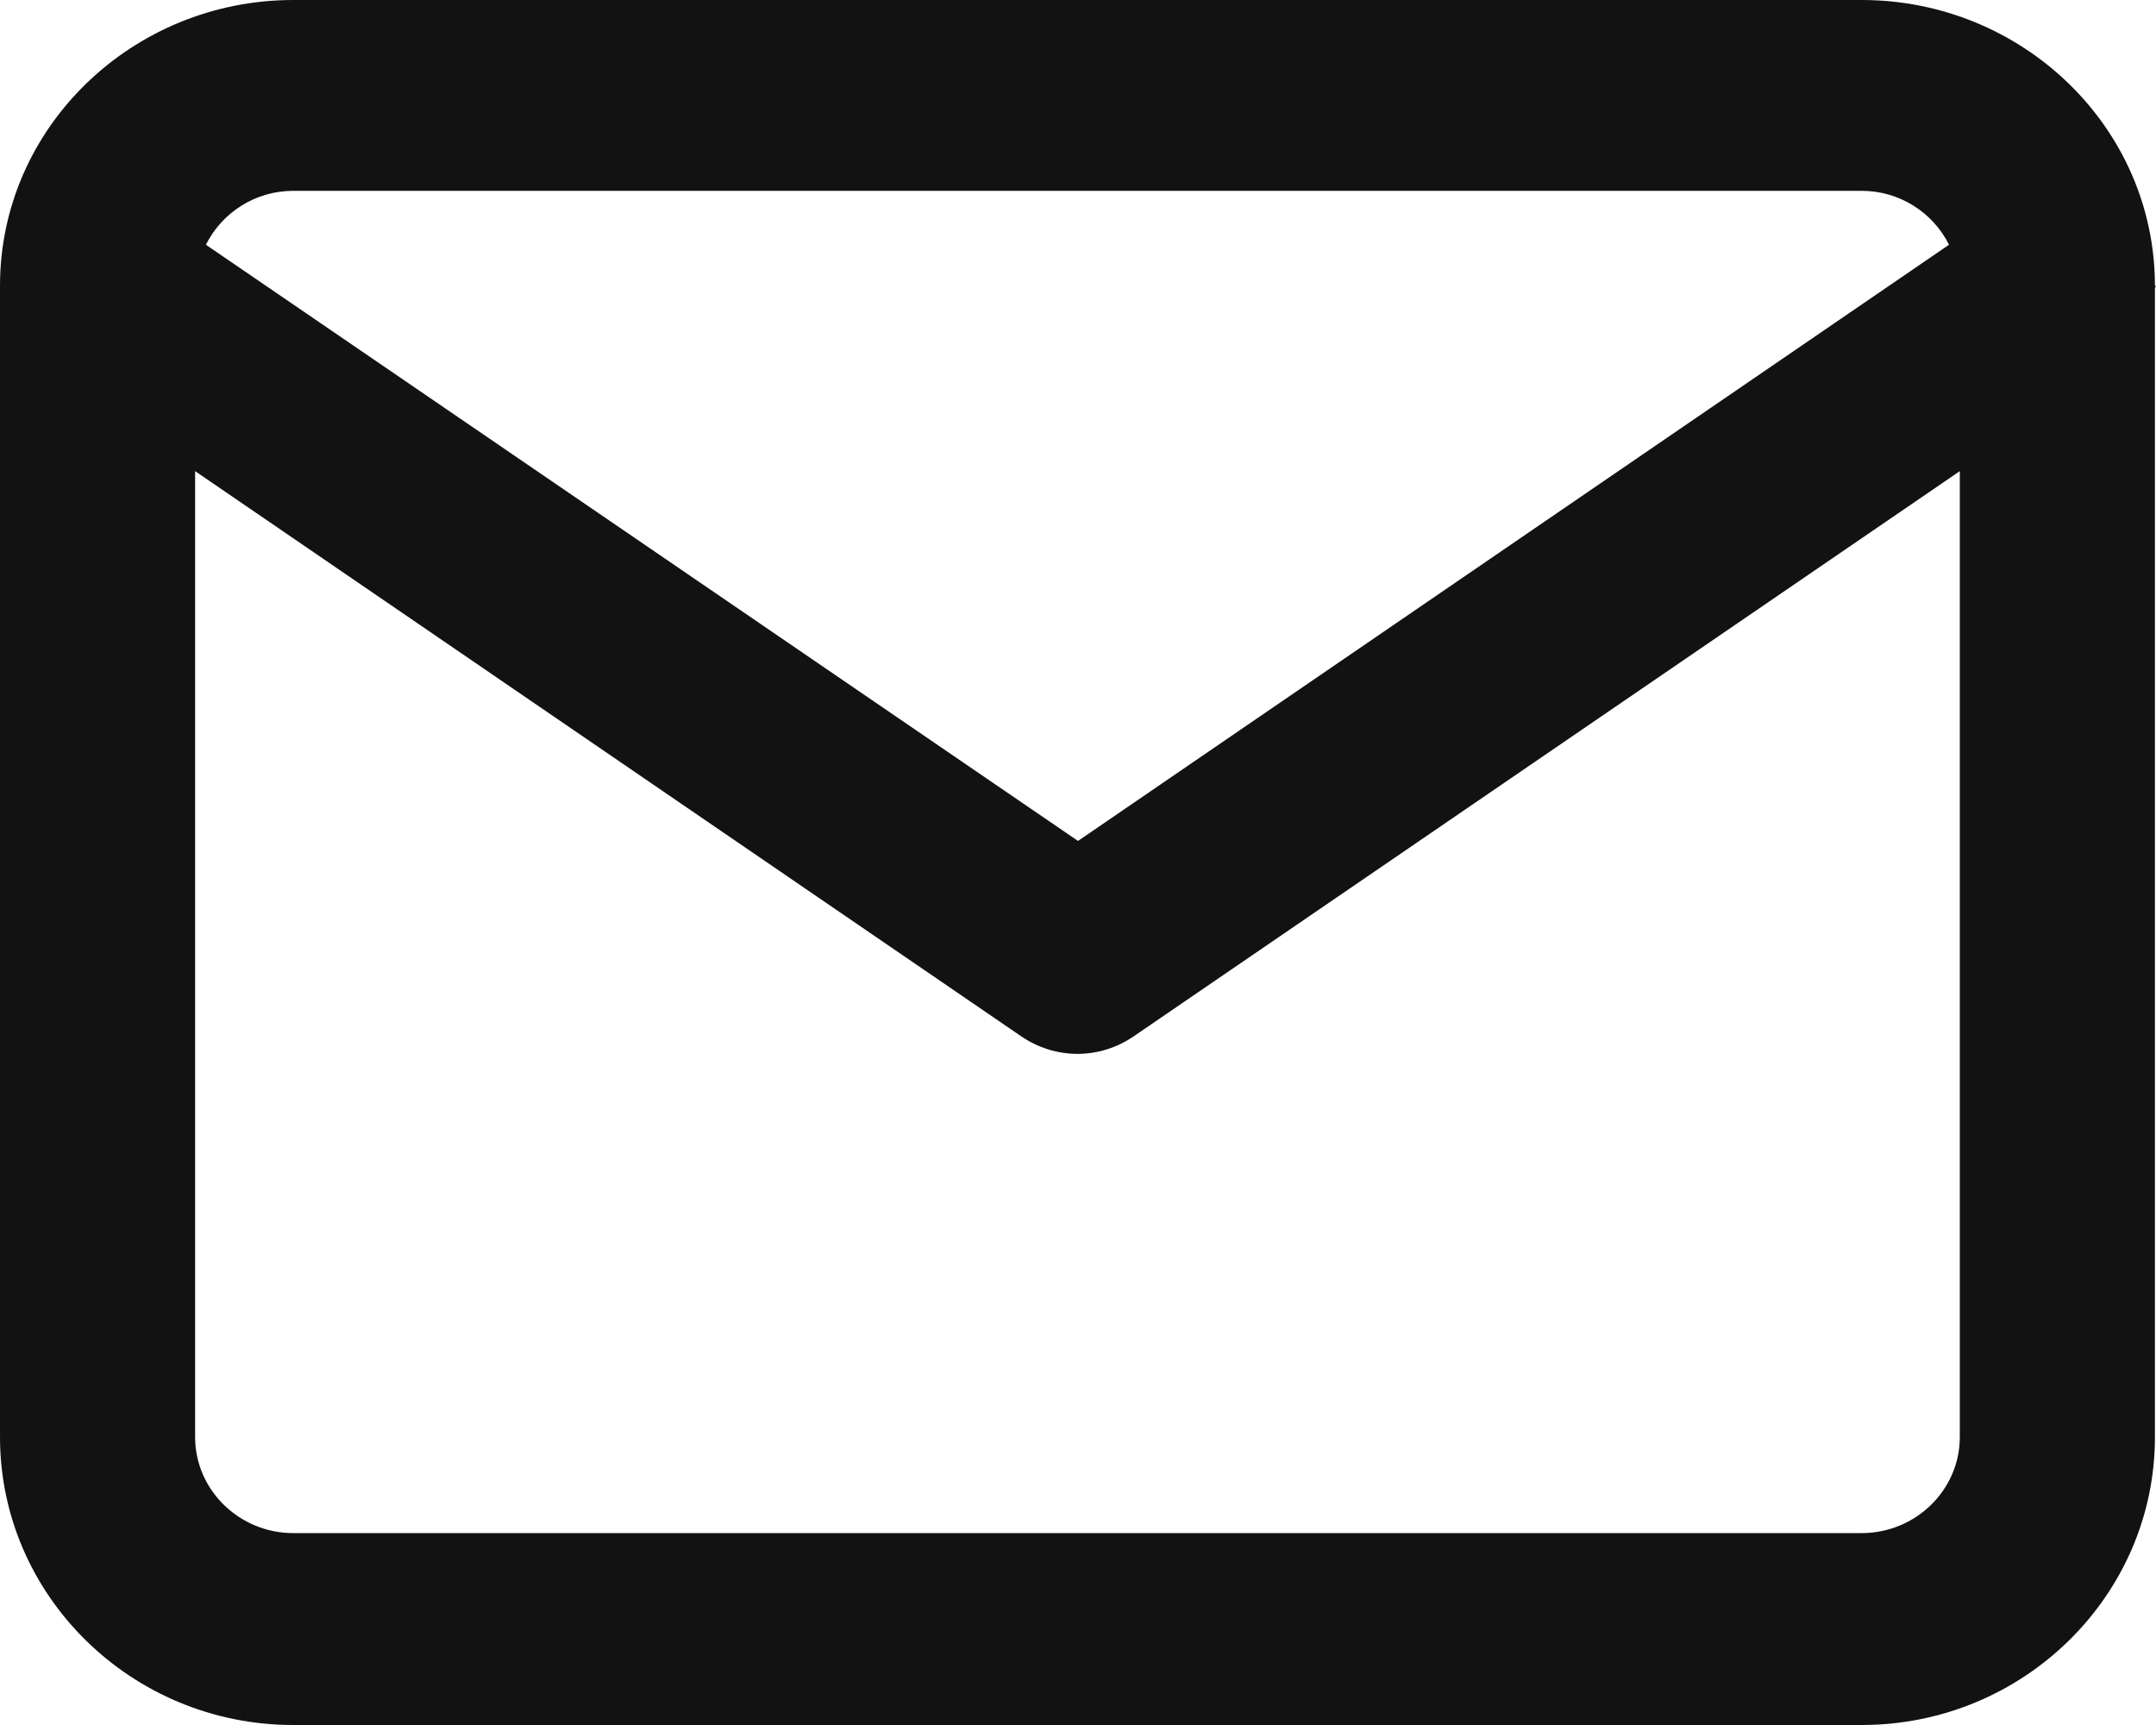
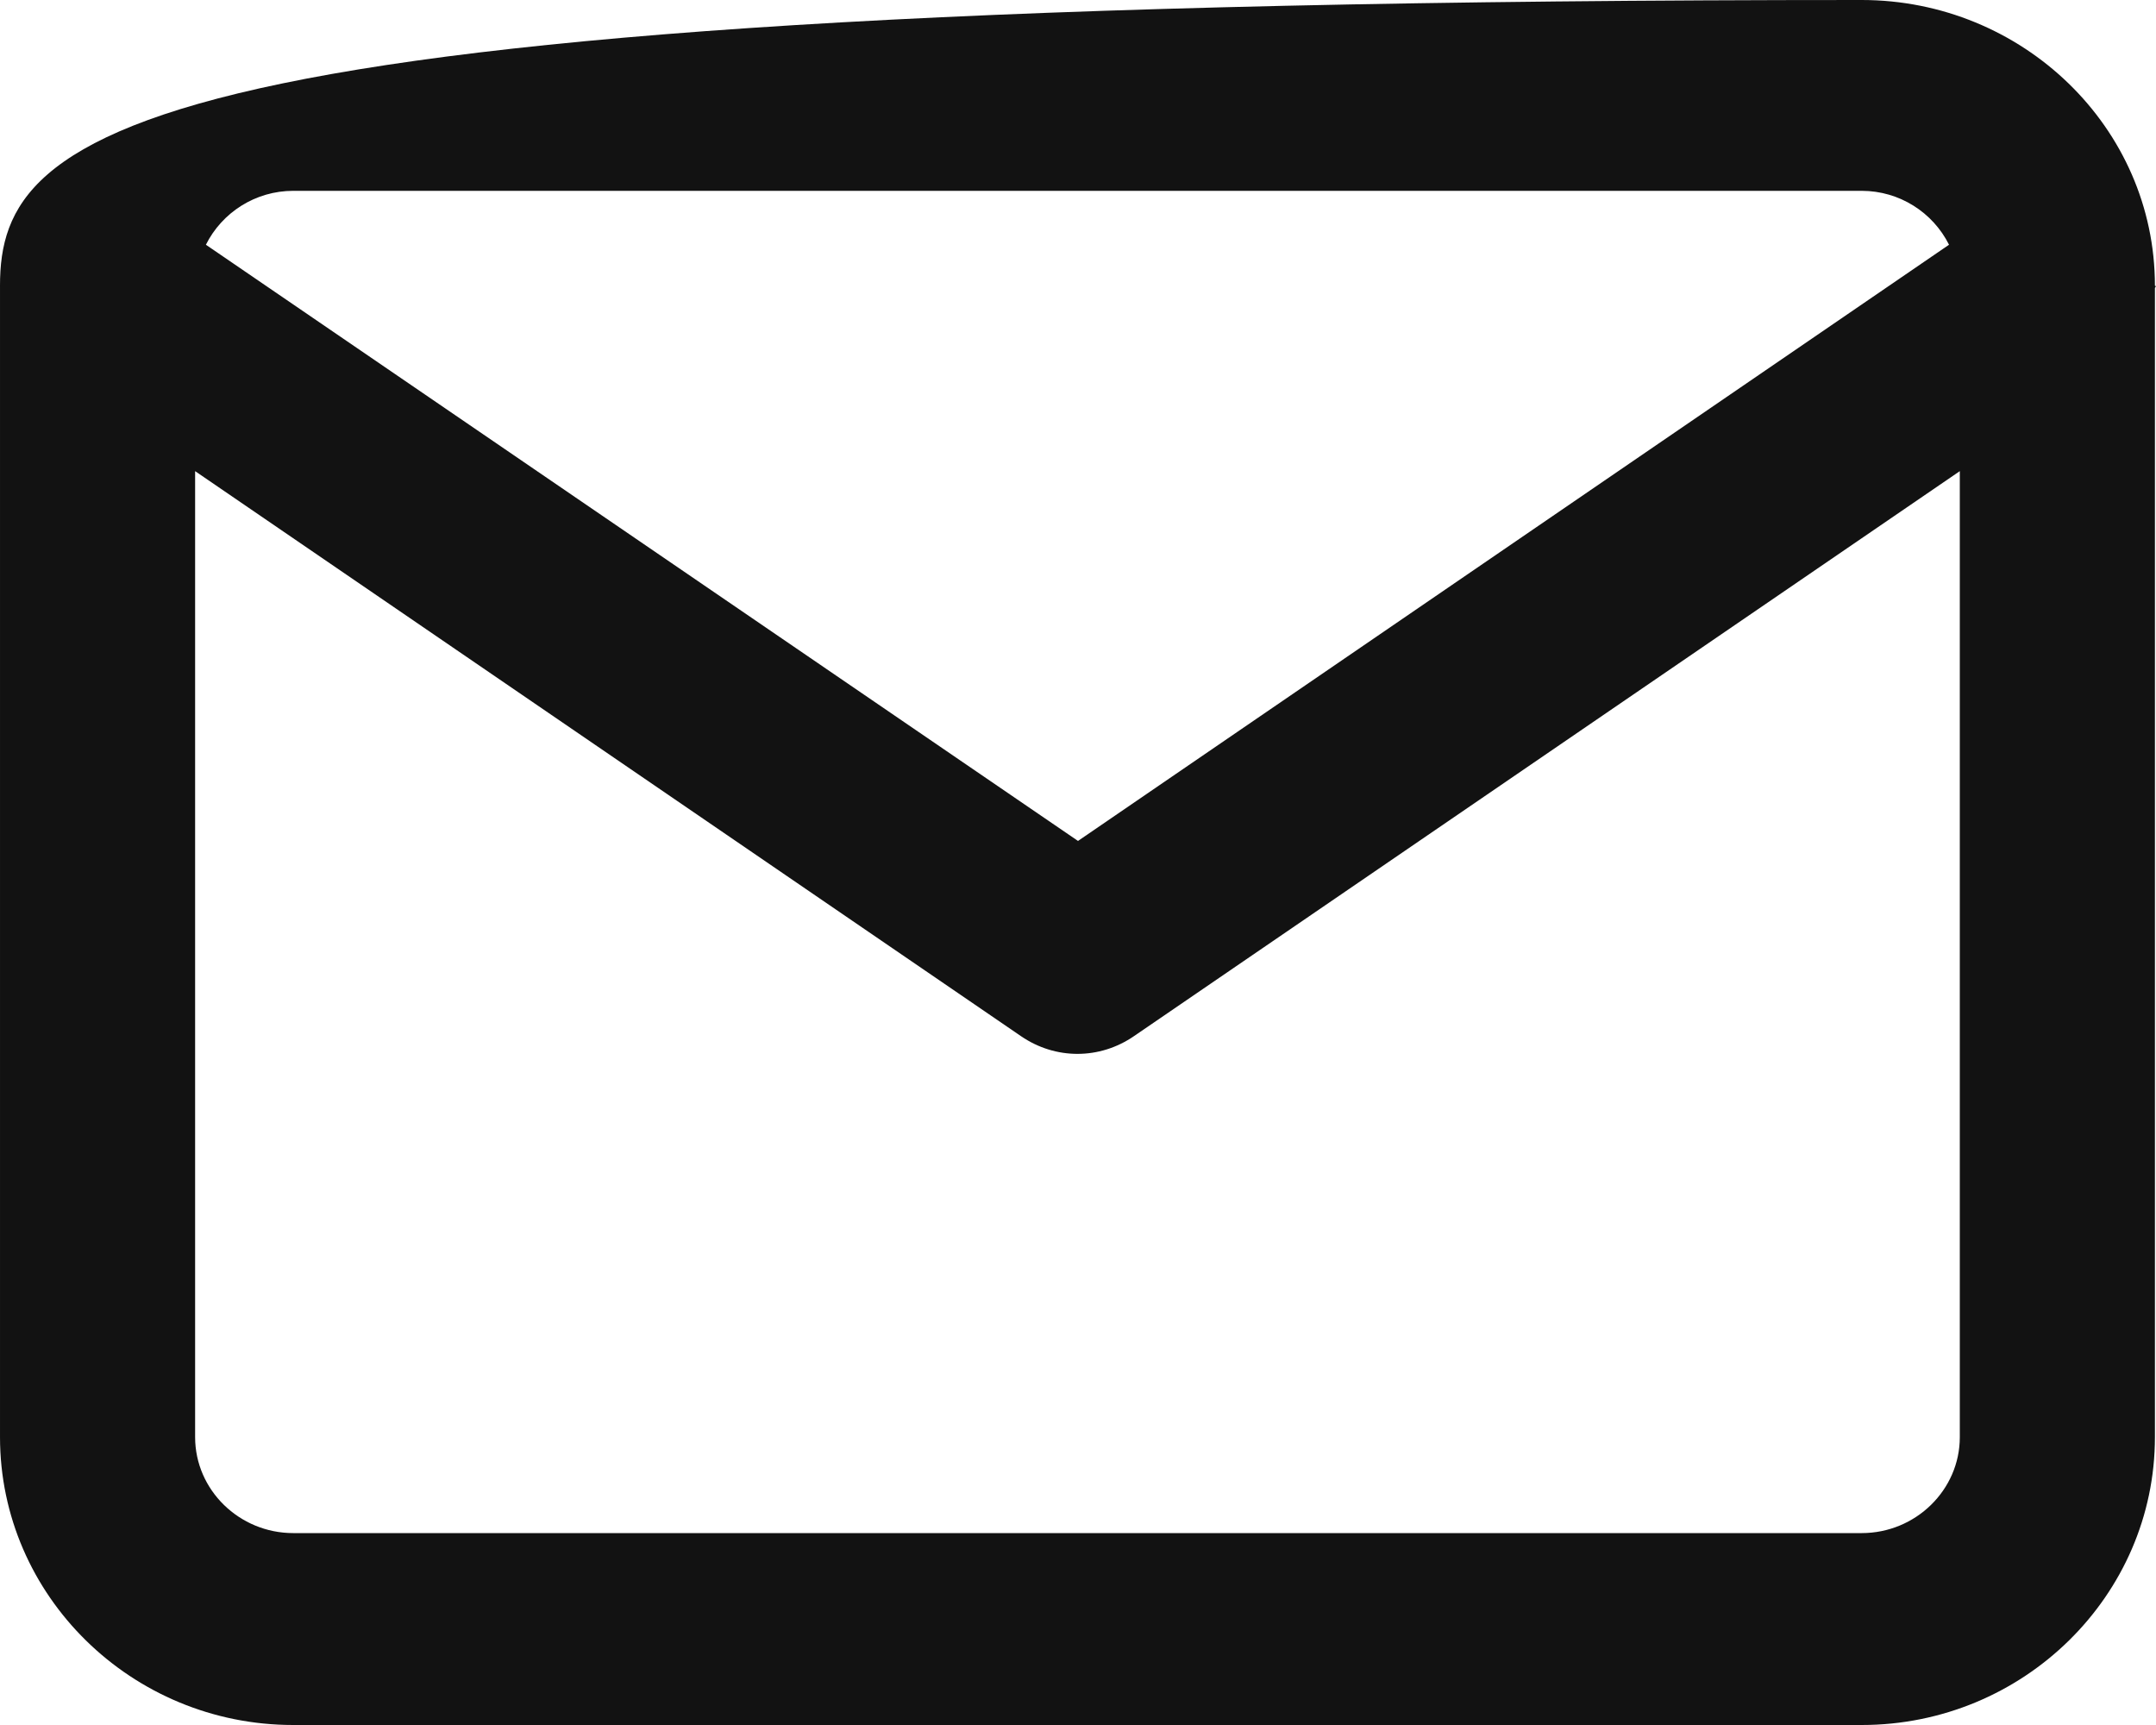
<svg xmlns="http://www.w3.org/2000/svg" width="20" height="16" viewBox="0 0 20 16" fill="none">
  <desc>
			Created with Pixso.
	</desc>
  <defs />
-   <path id="Vector" d="M0 2.65C-3.06e-5 2.65 -4.58e-5 2.66 7.62e-5 2.67L7.62e-5 13.33C7.62e-5 14.8 1.22 16 2.72 16L17.27 16C18.77 16 19.99 14.8 19.99 13.33L19.99 2.67C20 2.66 20 2.65 19.99 2.65C19.99 1.18 18.76 0 17.27 0L2.72 0C1.23 0 0 1.18 0 2.65ZM1.91 2.27C2.06 1.97 2.37 1.77 2.72 1.77L17.27 1.77C17.62 1.77 17.93 1.97 18.08 2.27L10 7.8L1.91 2.27ZM18.18 4.37L18.18 13.33C18.18 13.82 17.77 14.22 17.27 14.22L2.72 14.22C2.22 14.22 1.81 13.82 1.81 13.33L1.81 4.37L9.47 9.61C9.79 9.83 10.2 9.83 10.52 9.61L18.18 4.37Z" fill="#121212" fill-opacity="1" fill-rule="evenodd" />
+   <path id="Vector" d="M0 2.65C-3.06e-5 2.65 -4.58e-5 2.66 7.62e-5 2.67L7.62e-5 13.33C7.62e-5 14.8 1.22 16 2.72 16L17.27 16C18.77 16 19.99 14.8 19.99 13.33L19.99 2.67C20 2.66 20 2.65 19.99 2.65C19.99 1.18 18.76 0 17.27 0C1.23 0 0 1.18 0 2.65ZM1.91 2.27C2.06 1.97 2.37 1.77 2.72 1.77L17.27 1.77C17.62 1.77 17.93 1.97 18.08 2.27L10 7.8L1.91 2.27ZM18.18 4.37L18.18 13.33C18.18 13.82 17.77 14.22 17.27 14.22L2.72 14.22C2.22 14.22 1.81 13.82 1.81 13.33L1.81 4.37L9.47 9.61C9.79 9.83 10.2 9.83 10.52 9.61L18.18 4.37Z" fill="#121212" fill-opacity="1" fill-rule="evenodd" />
</svg>